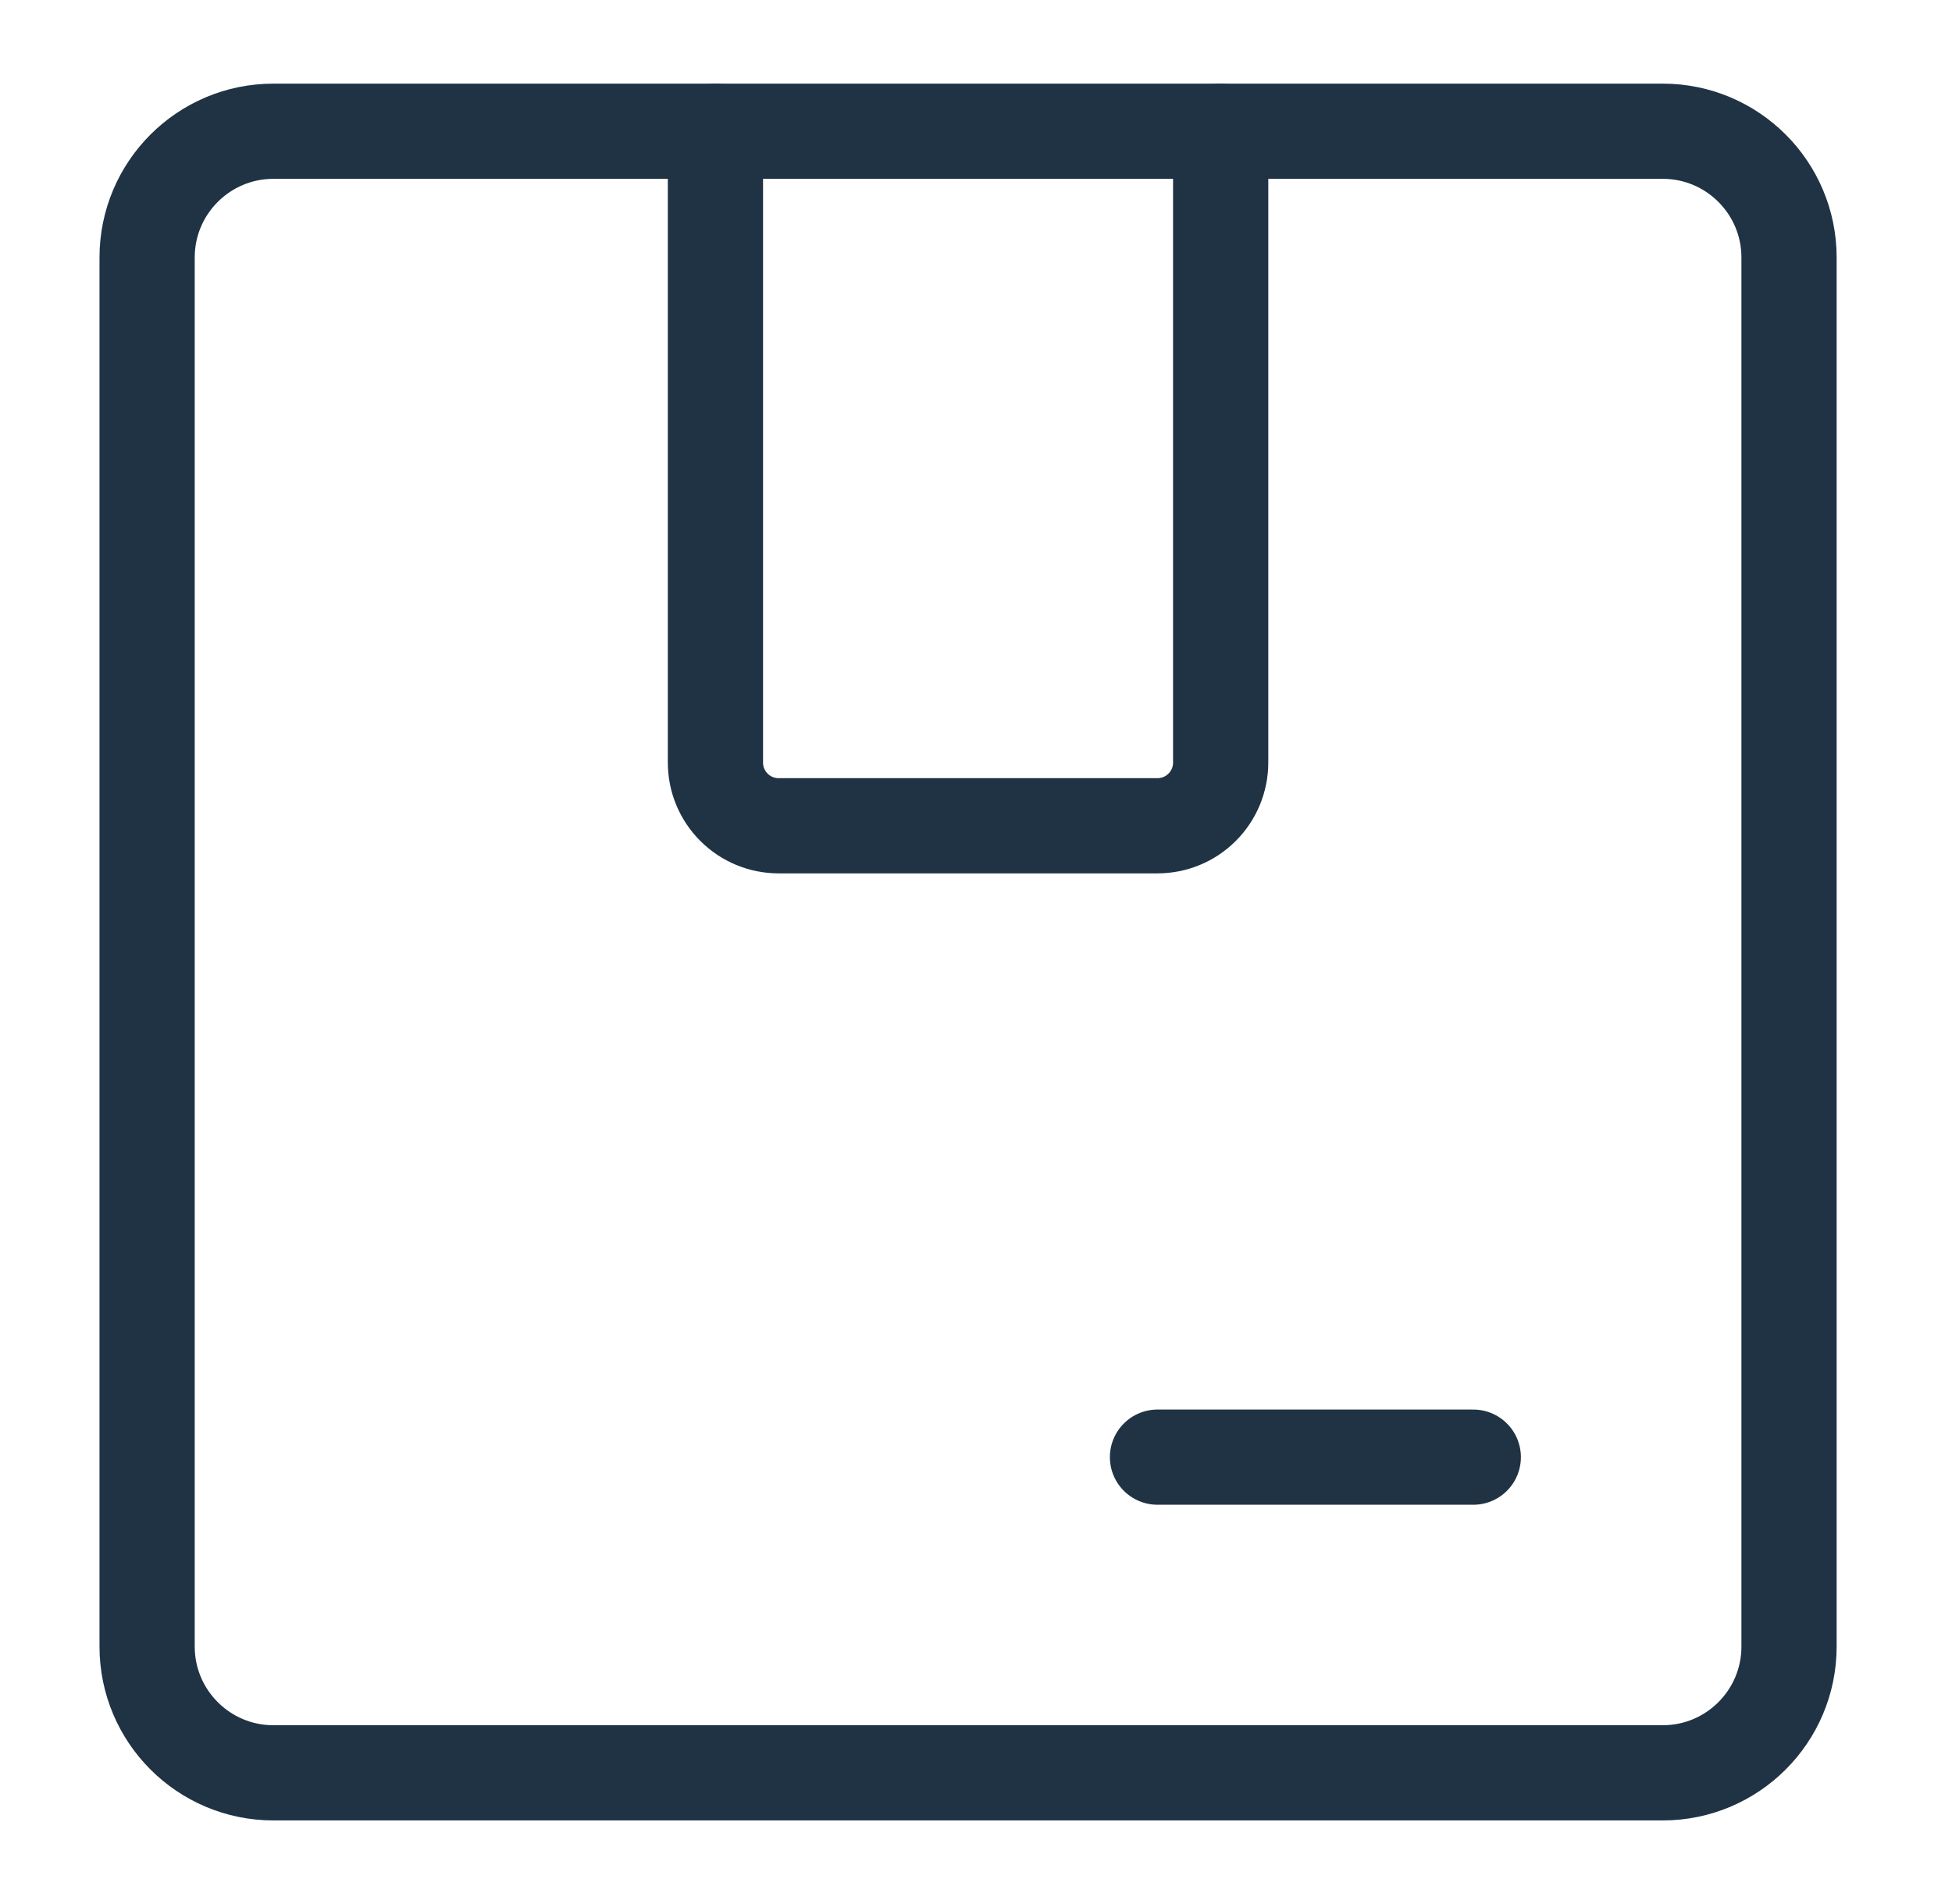
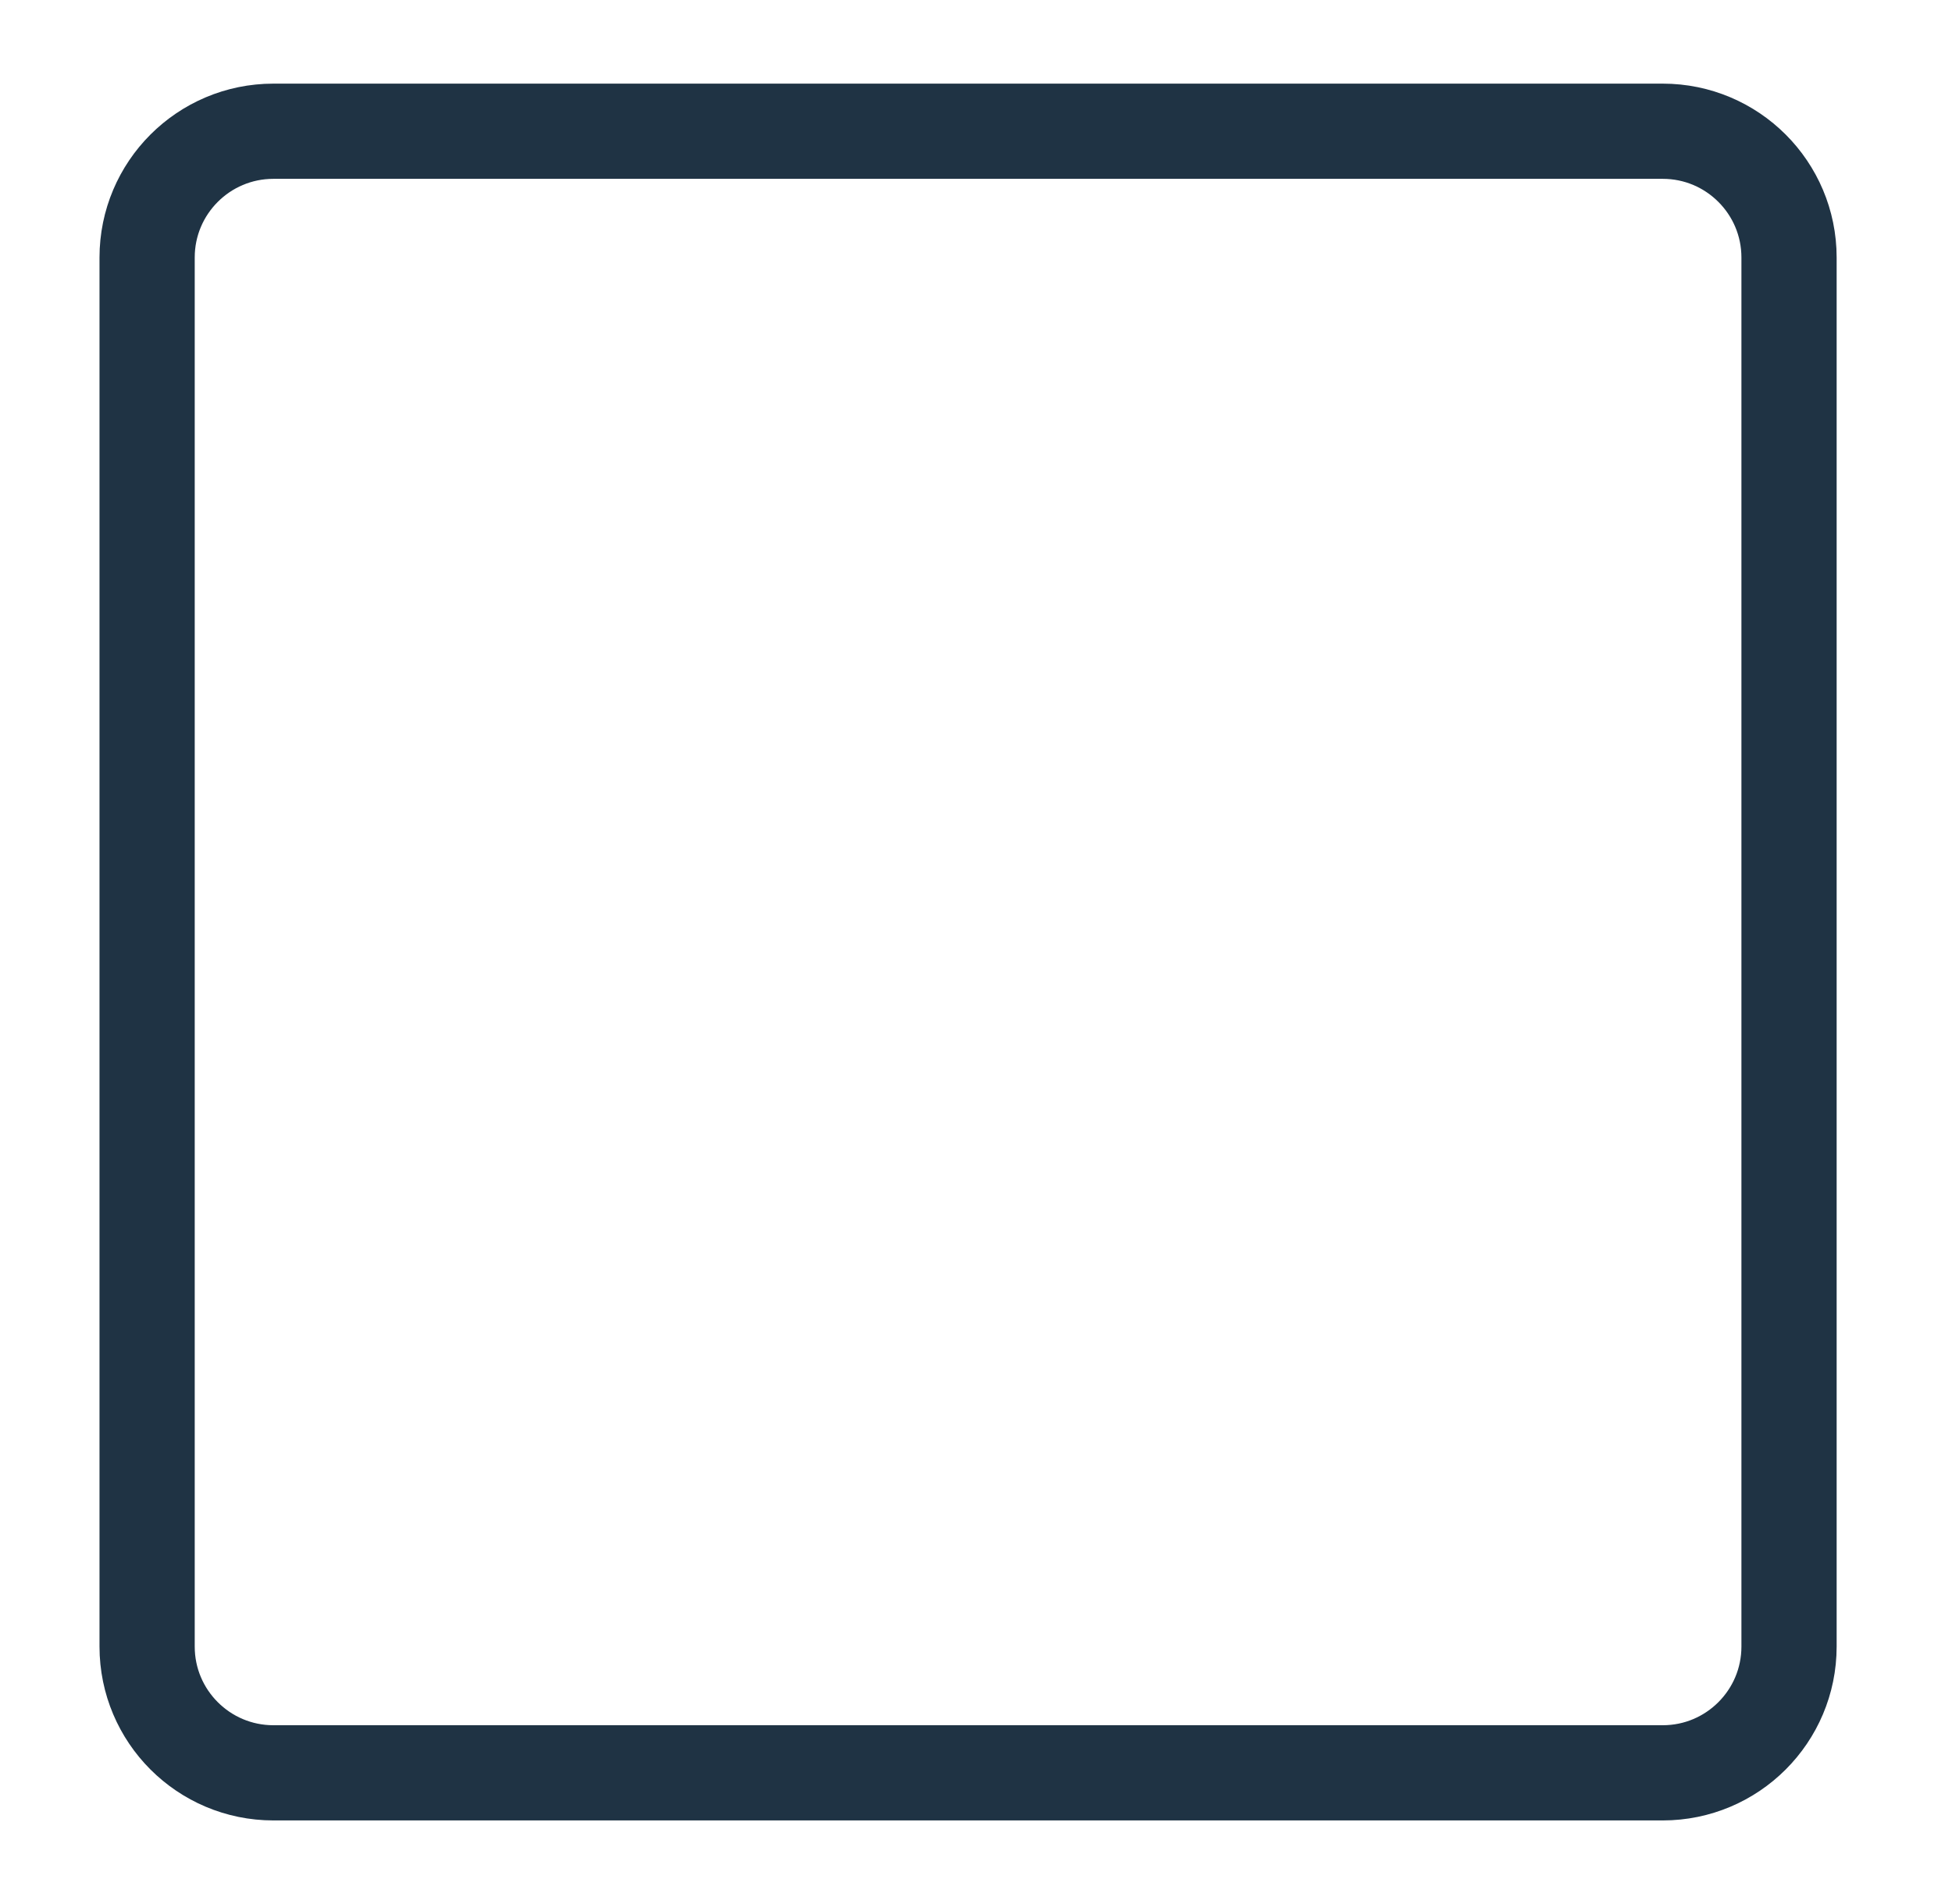
<svg xmlns="http://www.w3.org/2000/svg" width="41" height="40" viewBox="0 0 41 40" fill="none">
  <path d="M34.924 2.757H5.743C4.278 2.757 3.09 3.945 3.09 5.41V34.591C3.09 36.056 4.278 37.244 5.743 37.244H34.924C36.389 37.244 37.577 36.056 37.577 34.591V5.41C37.577 3.945 36.389 2.757 34.924 2.757Z" stroke="#1F3344" stroke-width="2" stroke-linecap="round" stroke-linejoin="round" />
-   <path d="M25.639 2.757V16.021C25.639 16.373 25.499 16.71 25.25 16.959C25.002 17.208 24.664 17.348 24.312 17.348H16.354C16.002 17.348 15.665 17.208 15.416 16.959C15.167 16.71 15.027 16.373 15.027 16.021V2.757" stroke="#1F3344" stroke-width="2" stroke-linecap="round" stroke-linejoin="round" />
-   <path d="M24.312 30.612H30.945" stroke="#1F3344" stroke-width="2" stroke-linecap="round" stroke-linejoin="round" />
</svg>